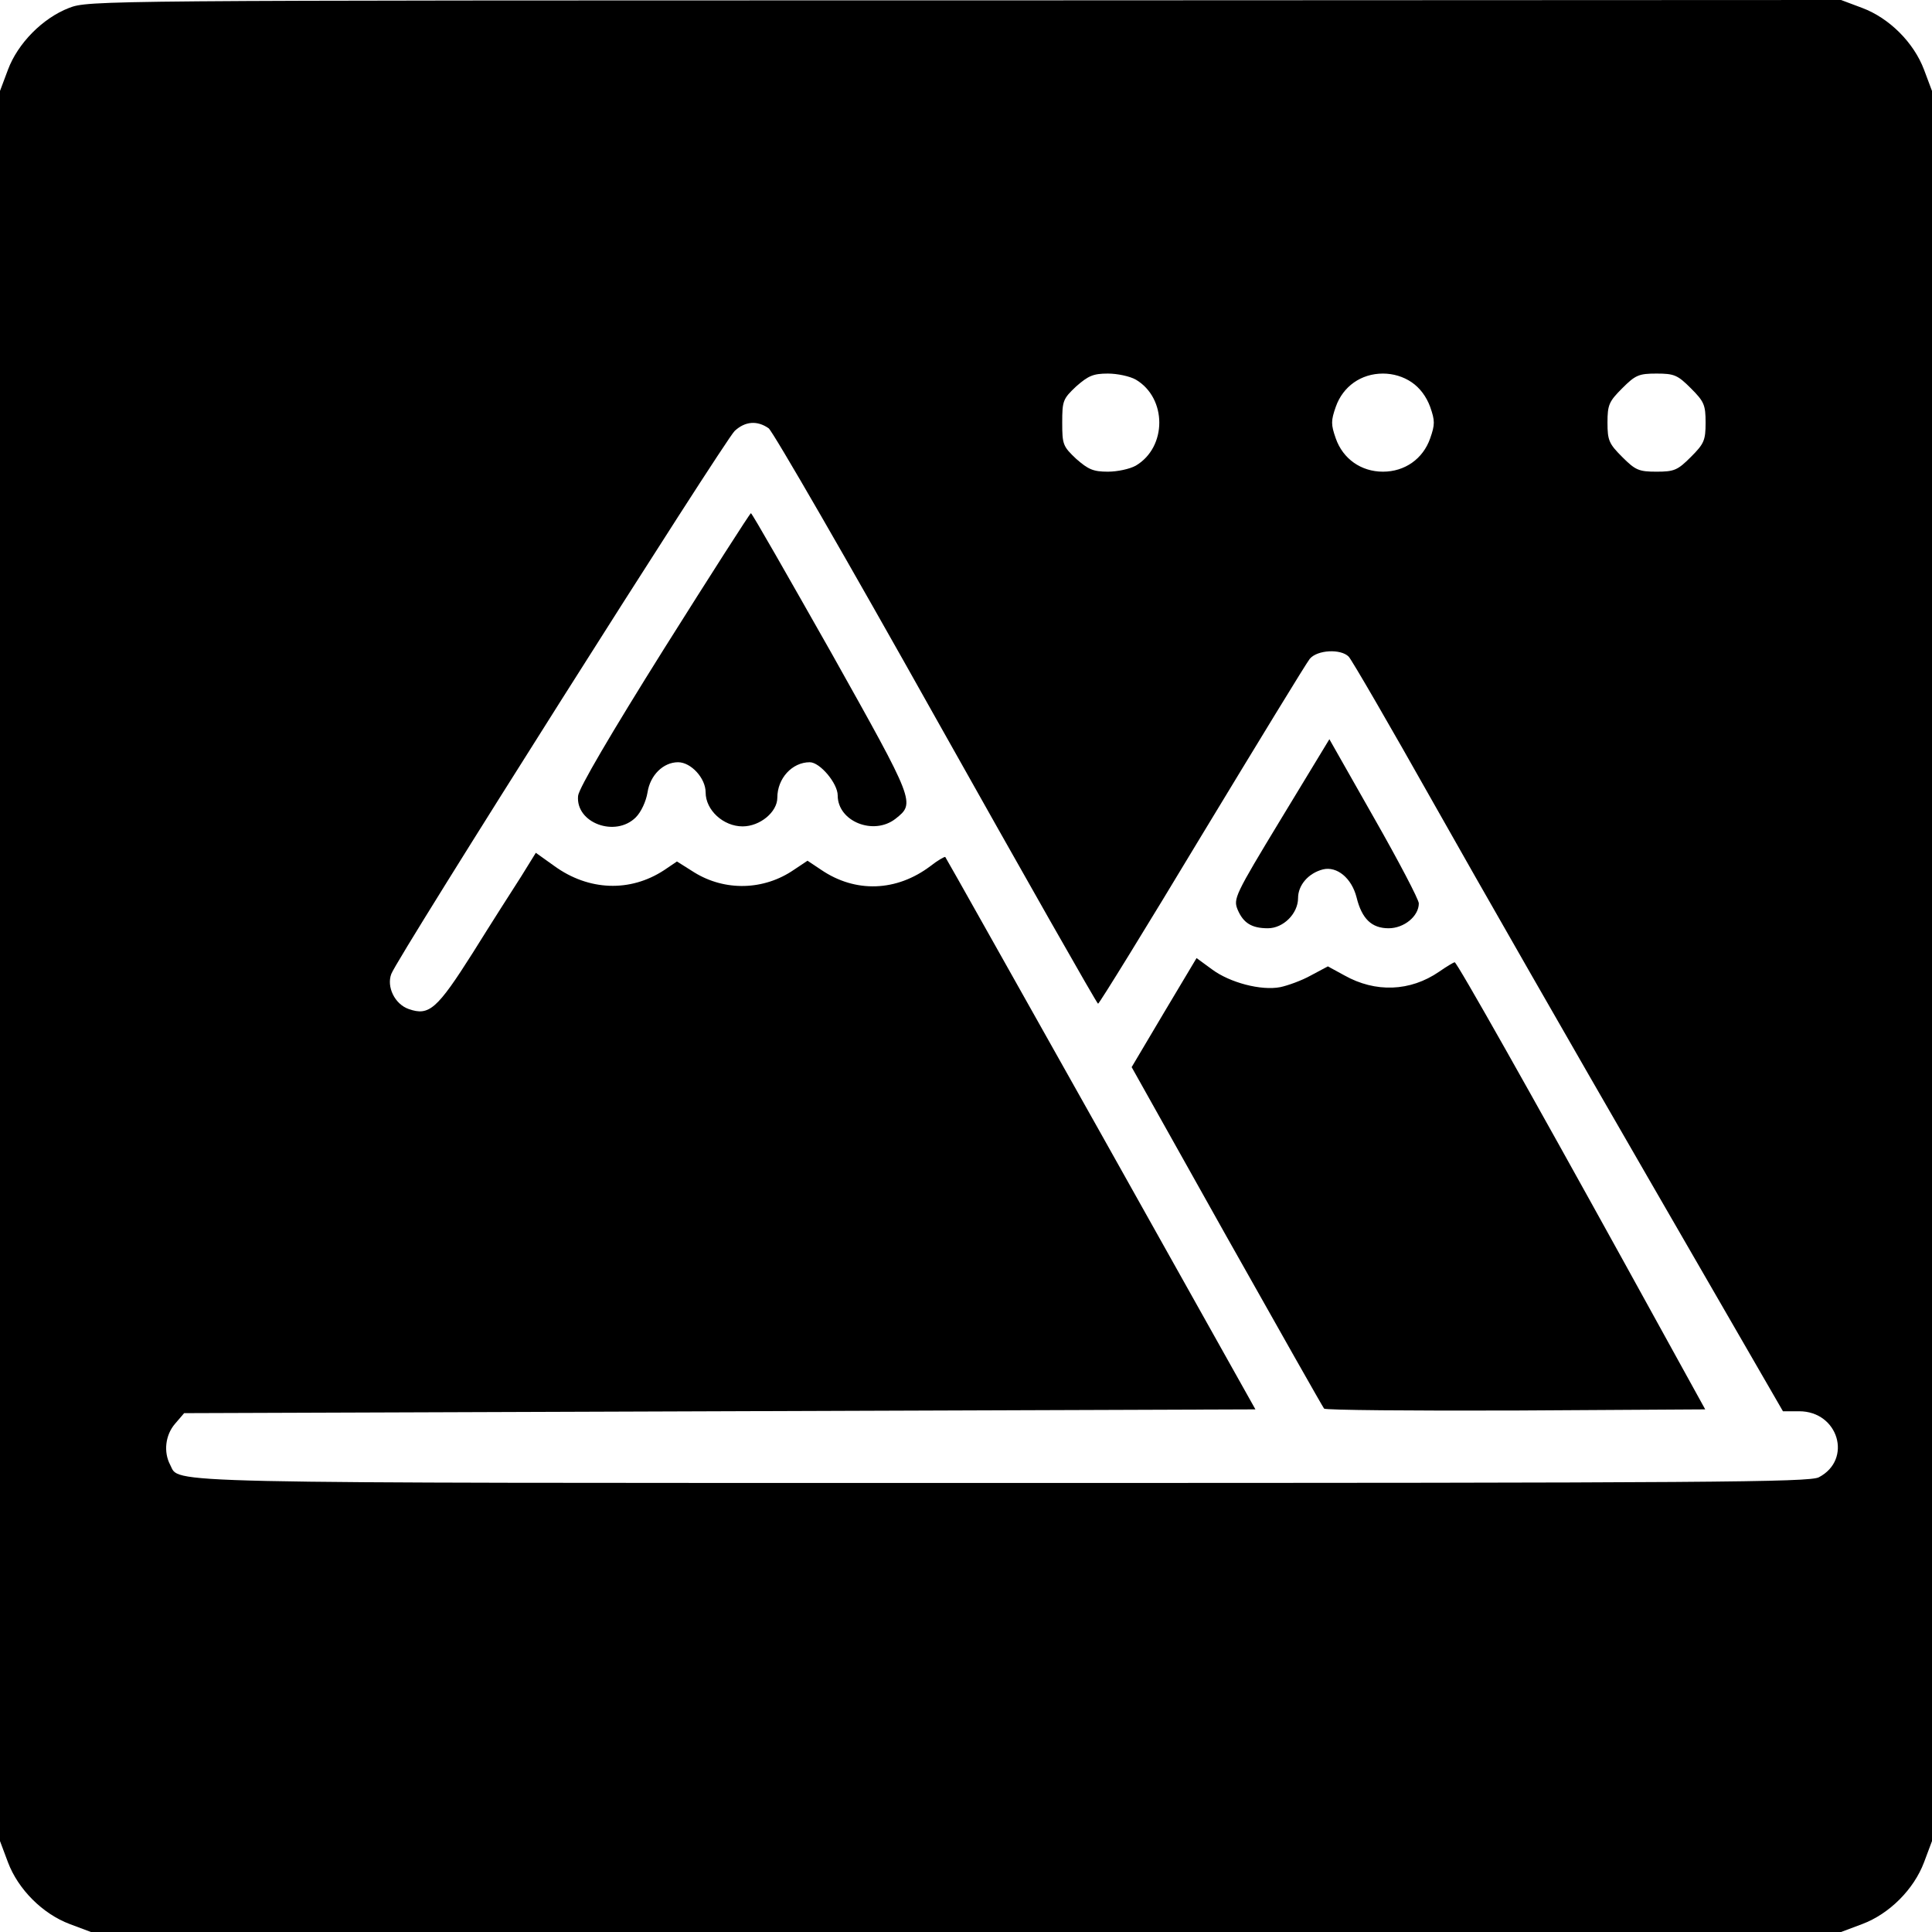
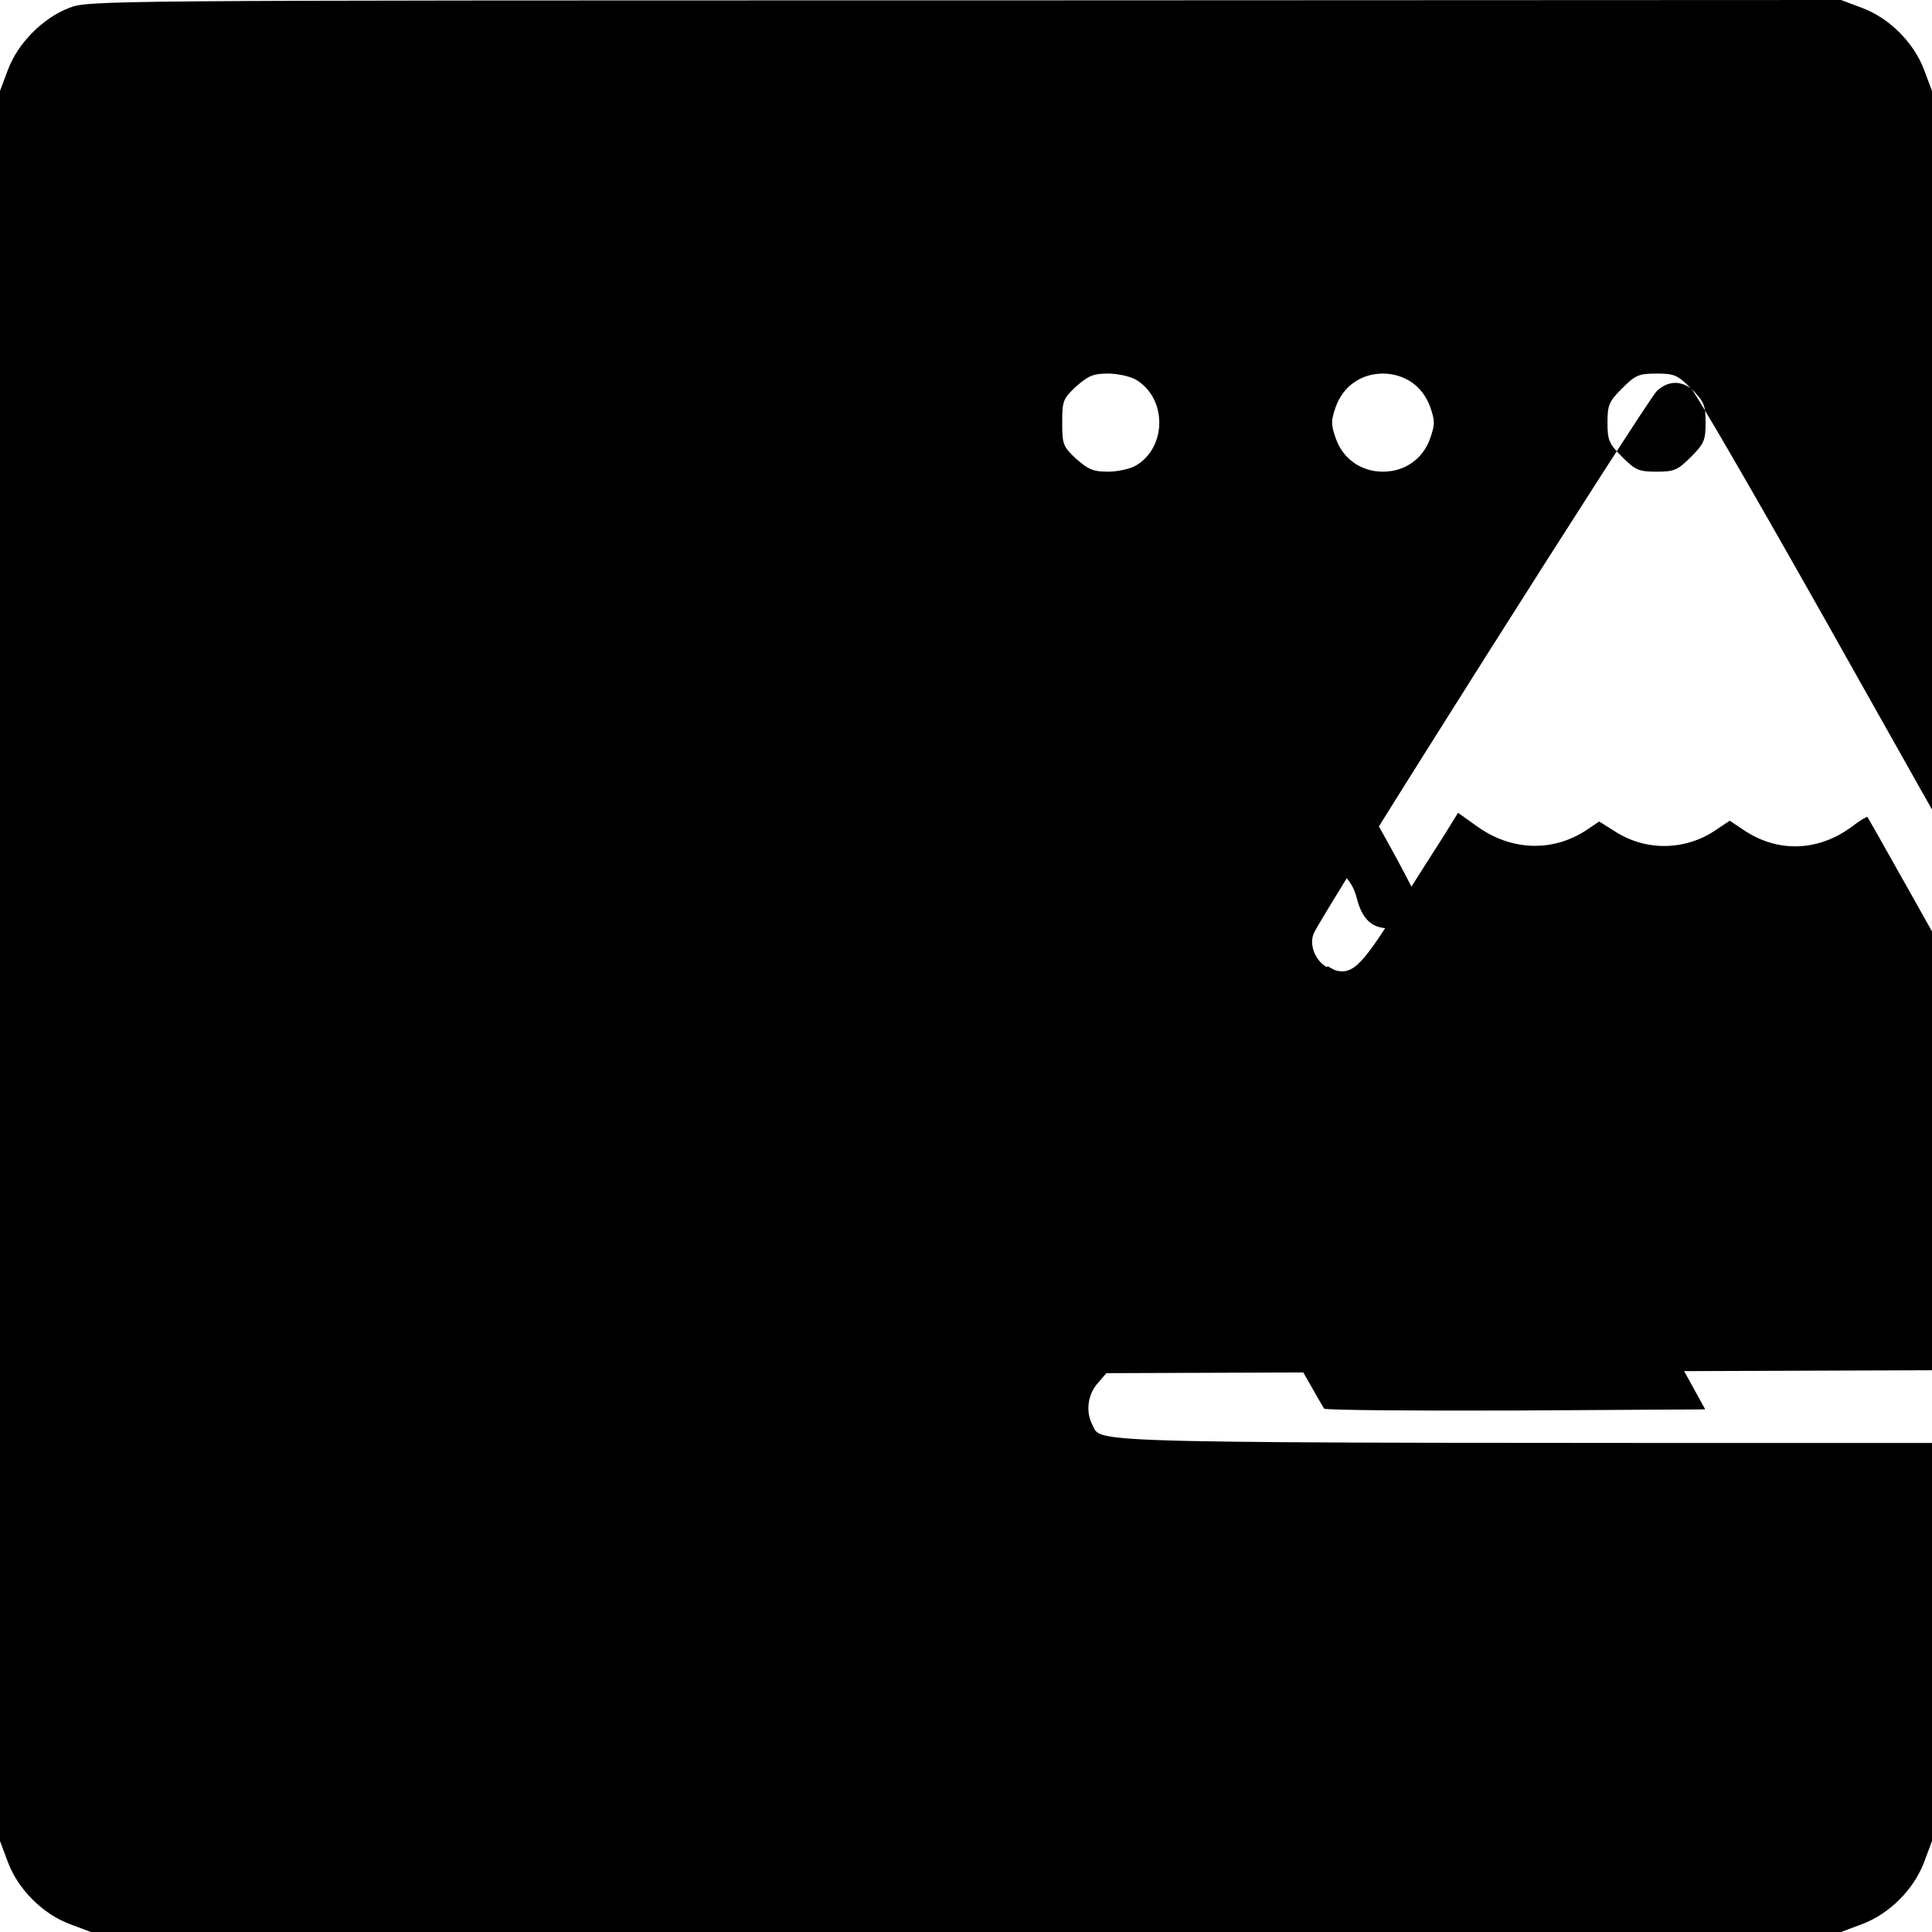
<svg xmlns="http://www.w3.org/2000/svg" version="1.0" width="512pt" height="512pt" viewBox="0 0 512 512" preserveAspectRatio="xMidYMid meet">
  <g transform="translate(0,512) scale(0.1,-0.1)" fill="#000000" stroke="none">
-     <path d="M183 5099 c-70 -27 -136 -94 -162 -164 l-21 -56 0 -2319 0 -2319 21 -56 c27 -72 92 -137 164 -164 l56 -21 2319 0 2319 0 56 21 c72 27 137 92 164 164 l21 56 0 2319 0 2319 -21 56 c-27 72 -92 137 -164 164 l-56 21 -2322 -1 c-2302 0 -2322 0 -2374 -20z m2827 -985 c83 -49 83 -179 0 -228 -16 -9 -49 -16 -74 -16 -39 0 -52 6 -84 34 -35 33 -37 38 -37 96 0 58 2 63 37 96 32 28 45 34 84 34 25 0 58 -7 74 -16z m731 -7 c22 -15 39 -38 49 -65 13 -37 13 -47 0 -84 -19 -54 -67 -88 -125 -88 -58 0 -106 34 -125 88 -13 37 -13 47 0 84 19 54 67 88 125 88 27 0 54 -8 76 -23z m740 -16 c35 -35 39 -44 39 -91 0 -47 -4 -56 -39 -91 -35 -35 -44 -39 -91 -39 -47 0 -56 4 -91 39 -35 35 -39 44 -39 91 0 47 4 56 39 91 35 35 44 39 91 39 47 0 56 -4 91 -39z m-2444 -106 c11 -8 211 -354 444 -770 233 -415 426 -755 429 -755 3 0 127 201 275 447 149 246 277 456 286 467 20 24 82 27 103 6 8 -8 110 -184 226 -390 116 -206 372 -653 568 -992 l357 -618 43 0 c104 0 142 -128 52 -175 -26 -13 -279 -15 -2160 -15 -2288 0 -2182 -2 -2209 48 -18 34 -13 79 13 109 l24 28 1420 5 1419 5 -409 730 c-226 402 -411 732 -413 734 -2 1 -20 -9 -39 -24 -90 -68 -199 -72 -290 -10 l-36 24 -36 -24 c-80 -55 -183 -57 -264 -7 l-46 29 -34 -23 c-90 -59 -200 -55 -291 11 l-49 35 -39 -63 c-22 -34 -80 -125 -128 -202 -95 -150 -116 -168 -170 -149 -37 13 -59 59 -46 93 16 44 884 1415 910 1439 28 26 60 28 90 7z" />
-     <path d="M1760 3401 c-141 -225 -226 -370 -228 -390 -7 -72 99 -111 153 -57 14 14 27 42 31 66 7 46 42 80 81 80 34 0 73 -42 73 -80 0 -47 47 -90 98 -90 46 0 92 38 92 76 0 51 39 94 86 94 27 0 74 -56 74 -88 0 -69 95 -107 153 -62 53 42 53 42 -170 440 -115 203 -210 370 -213 370 -3 -1 -106 -162 -230 -359z" />
+     <path d="M183 5099 c-70 -27 -136 -94 -162 -164 l-21 -56 0 -2319 0 -2319 21 -56 c27 -72 92 -137 164 -164 l56 -21 2319 0 2319 0 56 21 c72 27 137 92 164 164 l21 56 0 2319 0 2319 -21 56 c-27 72 -92 137 -164 164 l-56 21 -2322 -1 c-2302 0 -2322 0 -2374 -20z m2827 -985 c83 -49 83 -179 0 -228 -16 -9 -49 -16 -74 -16 -39 0 -52 6 -84 34 -35 33 -37 38 -37 96 0 58 2 63 37 96 32 28 45 34 84 34 25 0 58 -7 74 -16z m731 -7 c22 -15 39 -38 49 -65 13 -37 13 -47 0 -84 -19 -54 -67 -88 -125 -88 -58 0 -106 34 -125 88 -13 37 -13 47 0 84 19 54 67 88 125 88 27 0 54 -8 76 -23z m740 -16 c35 -35 39 -44 39 -91 0 -47 -4 -56 -39 -91 -35 -35 -44 -39 -91 -39 -47 0 -56 4 -91 39 -35 35 -39 44 -39 91 0 47 4 56 39 91 35 35 44 39 91 39 47 0 56 -4 91 -39z c11 -8 211 -354 444 -770 233 -415 426 -755 429 -755 3 0 127 201 275 447 149 246 277 456 286 467 20 24 82 27 103 6 8 -8 110 -184 226 -390 116 -206 372 -653 568 -992 l357 -618 43 0 c104 0 142 -128 52 -175 -26 -13 -279 -15 -2160 -15 -2288 0 -2182 -2 -2209 48 -18 34 -13 79 13 109 l24 28 1420 5 1419 5 -409 730 c-226 402 -411 732 -413 734 -2 1 -20 -9 -39 -24 -90 -68 -199 -72 -290 -10 l-36 24 -36 -24 c-80 -55 -183 -57 -264 -7 l-46 29 -34 -23 c-90 -59 -200 -55 -291 11 l-49 35 -39 -63 c-22 -34 -80 -125 -128 -202 -95 -150 -116 -168 -170 -149 -37 13 -59 59 -46 93 16 44 884 1415 910 1439 28 26 60 28 90 7z" />
    <path d="M3395 2950 c-123 -203 -127 -212 -115 -241 15 -35 37 -49 80 -49 41 0 80 39 80 80 0 34 27 66 66 76 37 9 76 -23 89 -74 14 -57 40 -82 85 -82 41 0 80 32 80 66 0 10 -54 113 -119 227 l-118 208 -128 -211z" />
    <path d="M3085 2437 l-86 -145 251 -448 c139 -247 255 -452 259 -457 4 -4 233 -6 508 -5 l502 3 -215 390 c-244 442 -443 795 -449 795 -2 0 -21 -11 -41 -25 -77 -53 -169 -56 -251 -10 l-44 24 -45 -24 c-25 -14 -62 -27 -81 -31 -51 -10 -134 12 -181 47 l-41 30 -86 -144z" />
  </g>
</svg>